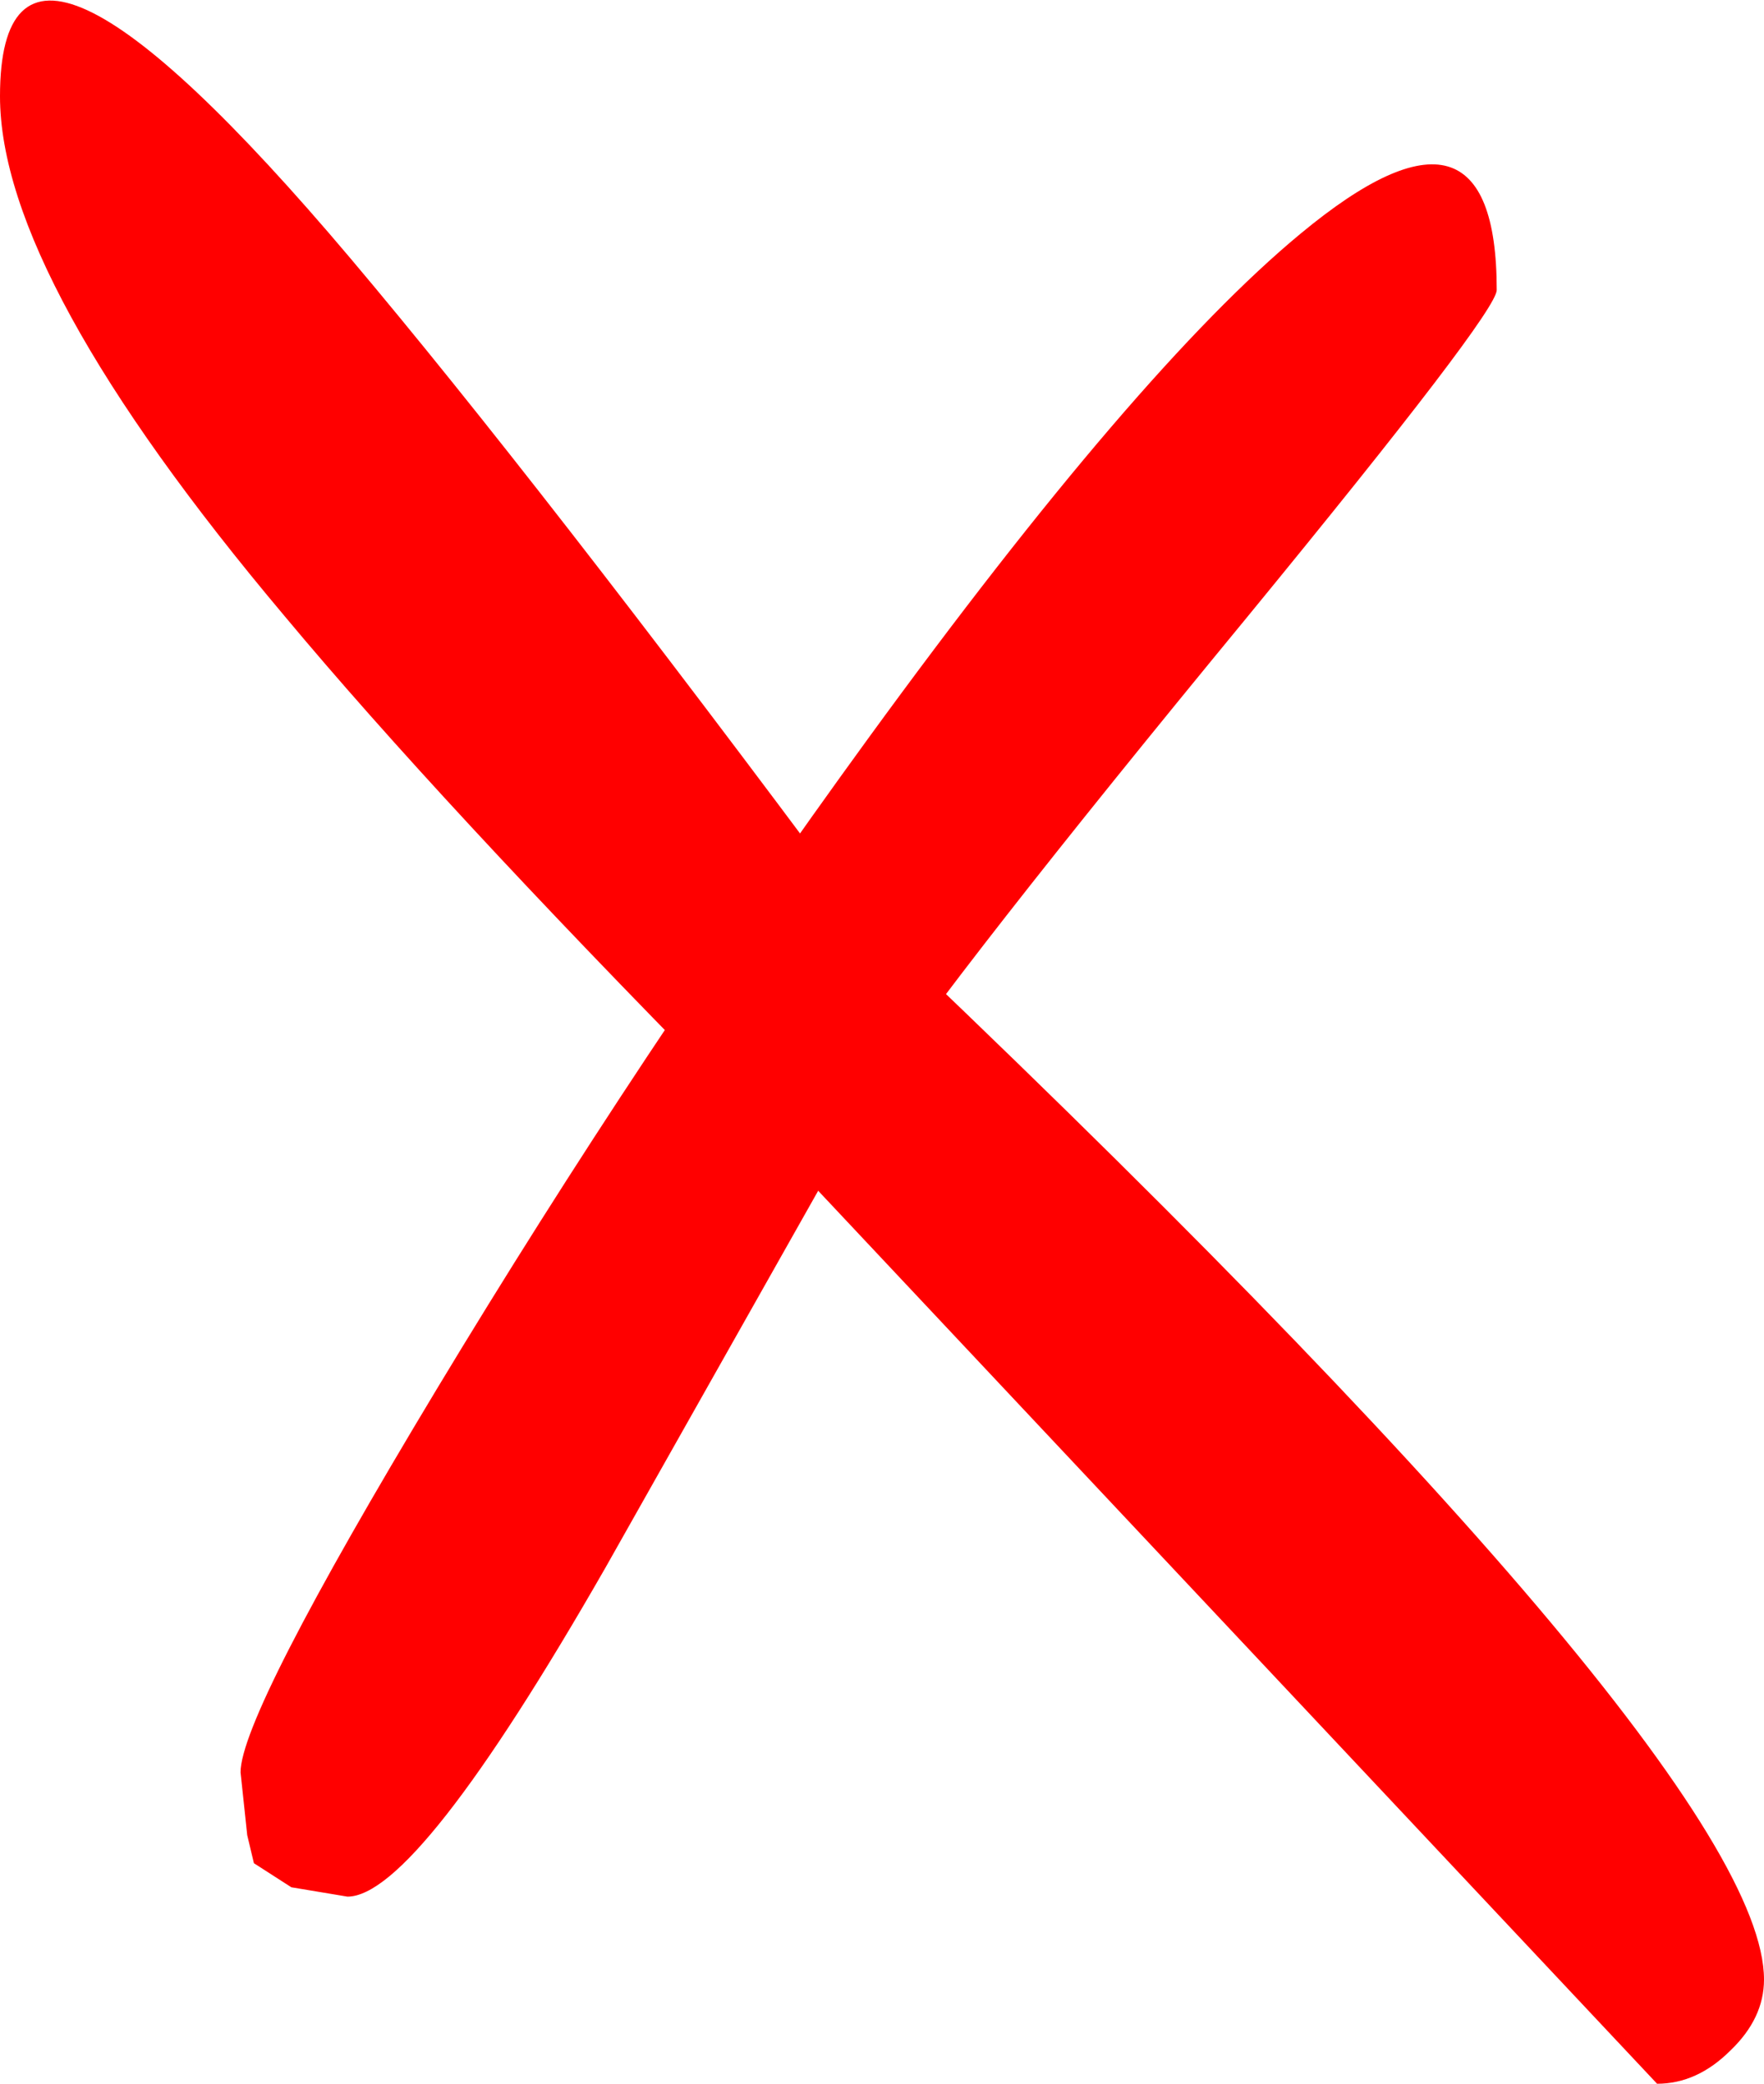
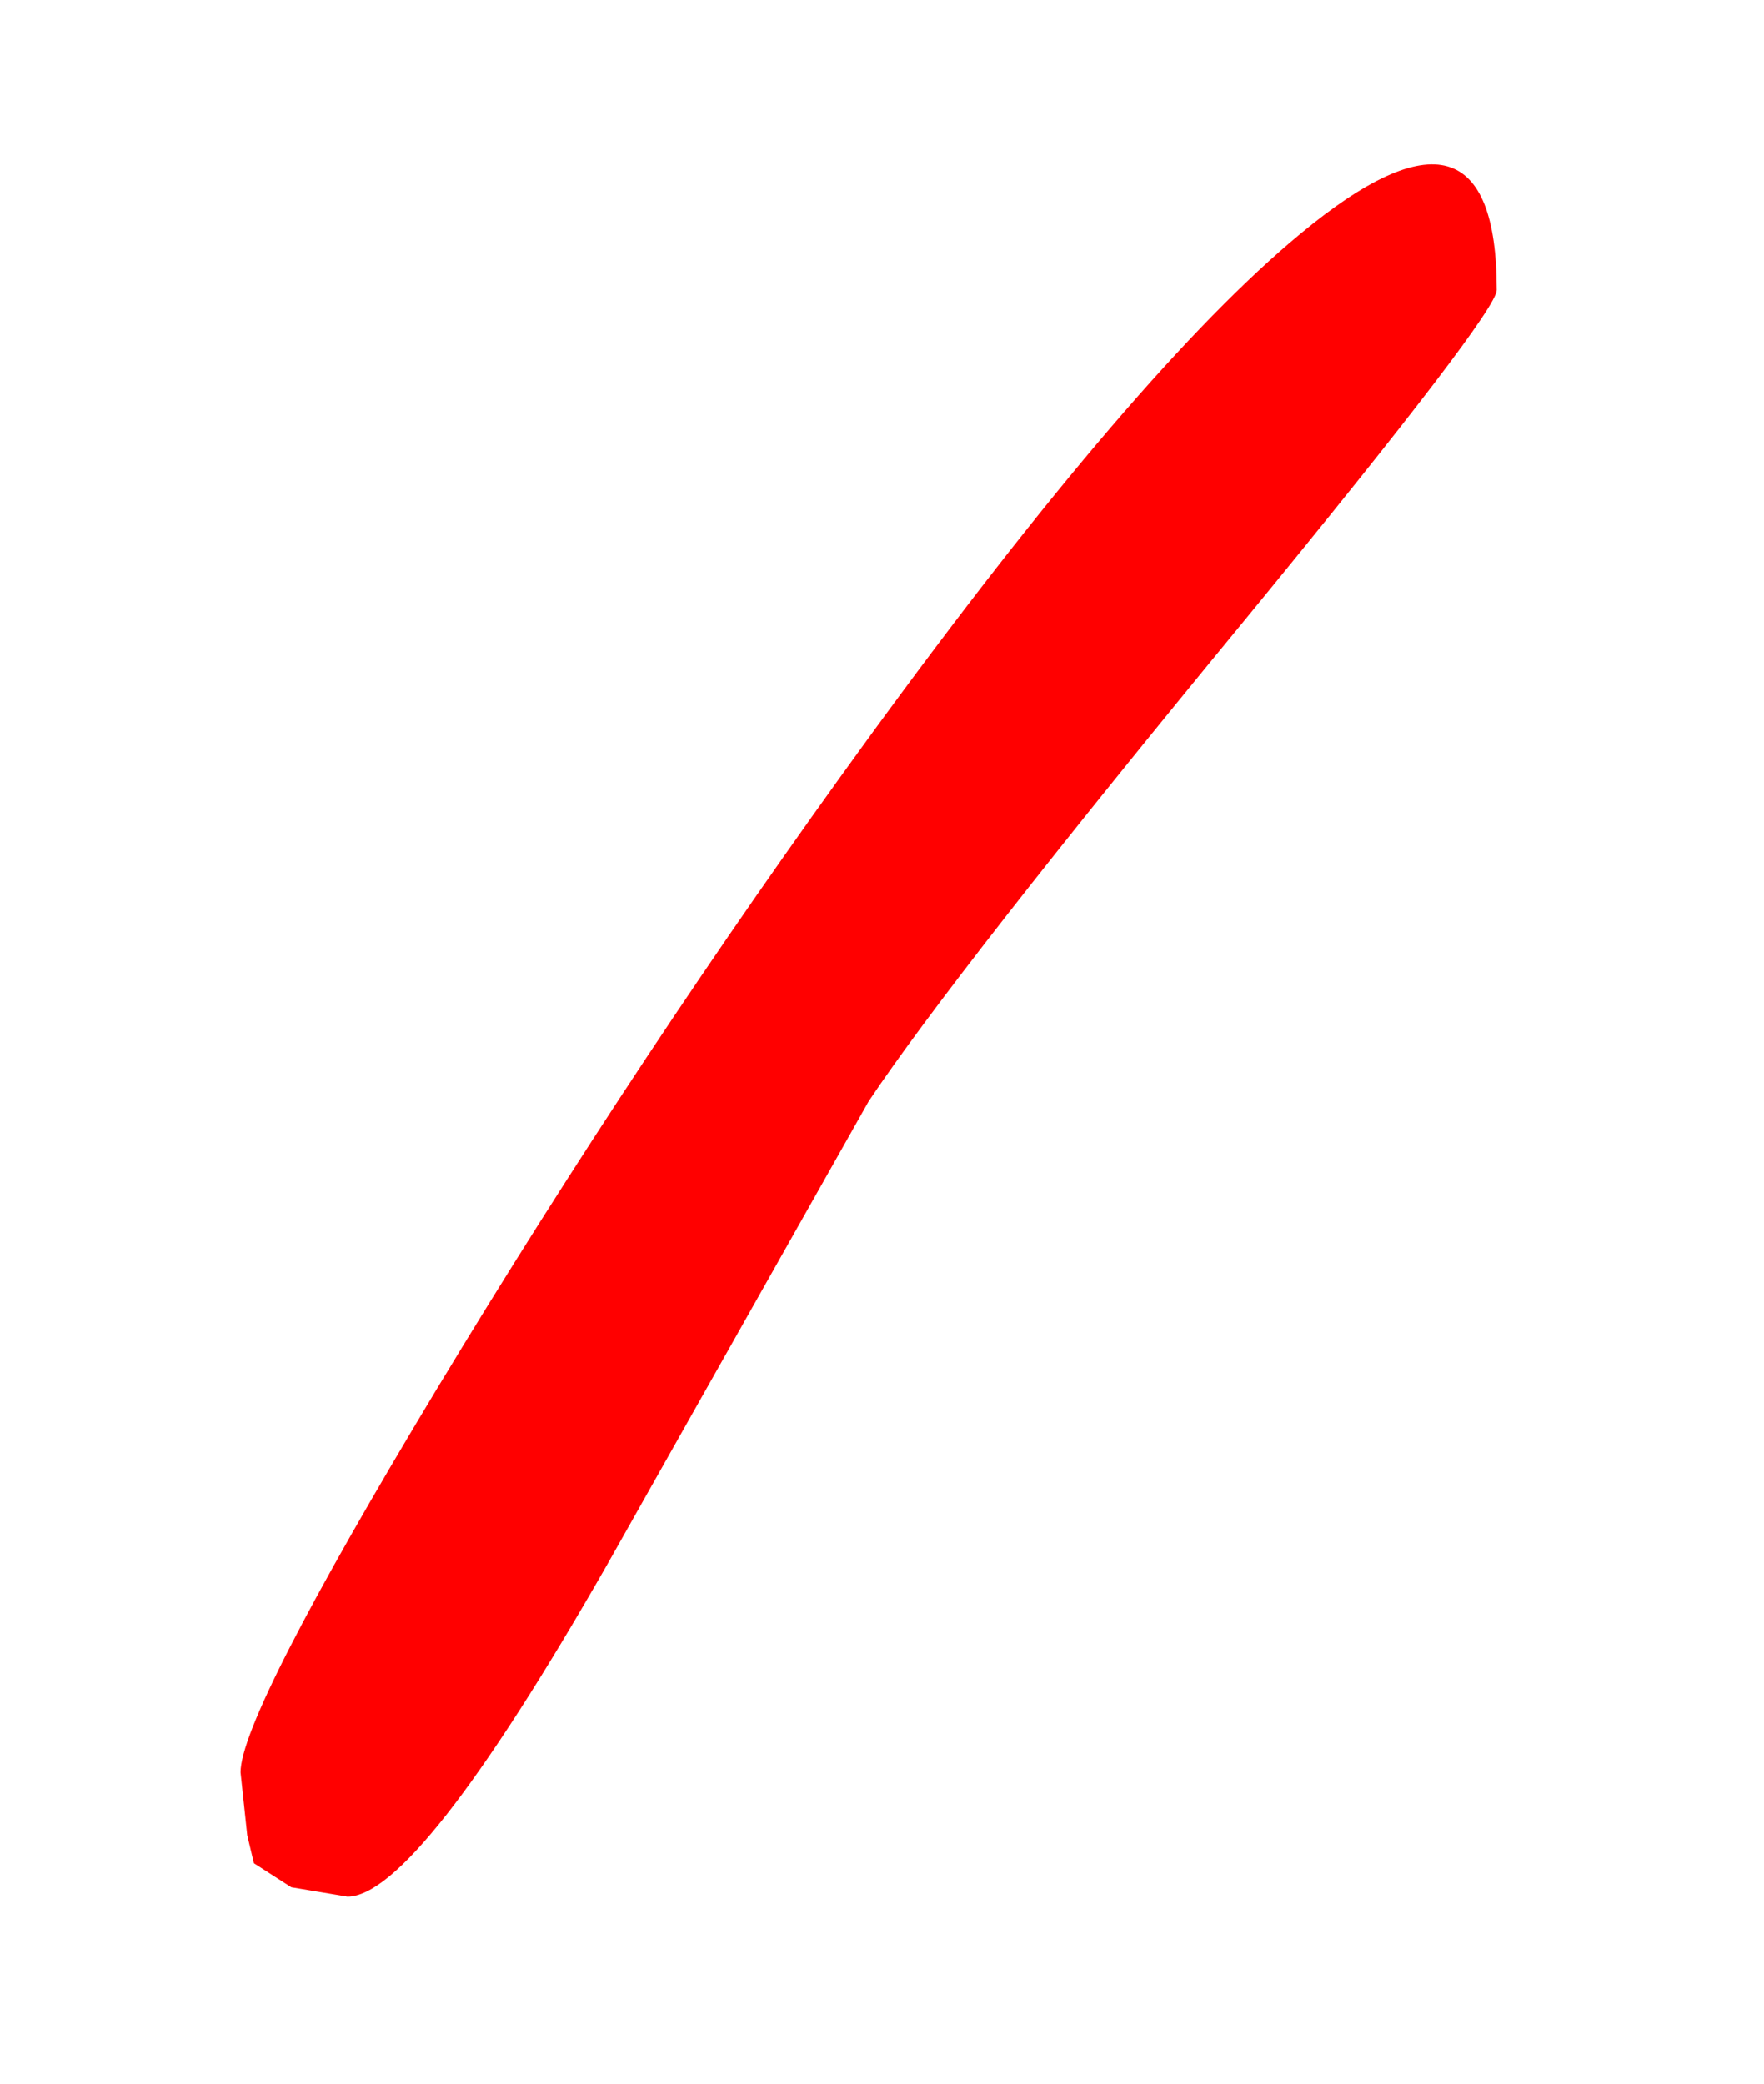
<svg xmlns="http://www.w3.org/2000/svg" height="77.95px" width="66.0px">
  <g transform="matrix(1.0, 0.0, 0.0, 1.0, 24.0, 35.95)">
-     <path d="M-10.9 -26.3 Q-3.85 -17.95 8.0 -2.0 42.0 30.2 42.0 38.1 42.0 39.55 40.75 40.75 39.5 42.0 38.0 42.0 L3.0 4.75 Q-7.55 -5.95 -13.35 -12.9 -24.0 -25.55 -24.0 -32.35 -24.0 -41.8 -10.9 -26.3" fill="#ff0000" fill-rule="evenodd" stroke="none" />
    <path d="M32.0 -25.1 Q32.0 -24.25 22.65 -12.85 11.7 0.45 8.5 5.25 L-1.35 22.7 Q-8.4 35.0 -11.0 35.0 L-13.1 34.65 -14.5 33.75 -14.75 32.7 -15.0 30.35 Q-15.0 28.2 -7.65 16.0 -0.05 3.4 8.5 -8.35 18.55 -22.15 24.65 -27.2 32.0 -33.3 32.0 -25.1" fill="#ff0000" fill-rule="evenodd" stroke="none" />
  </g>
</svg>